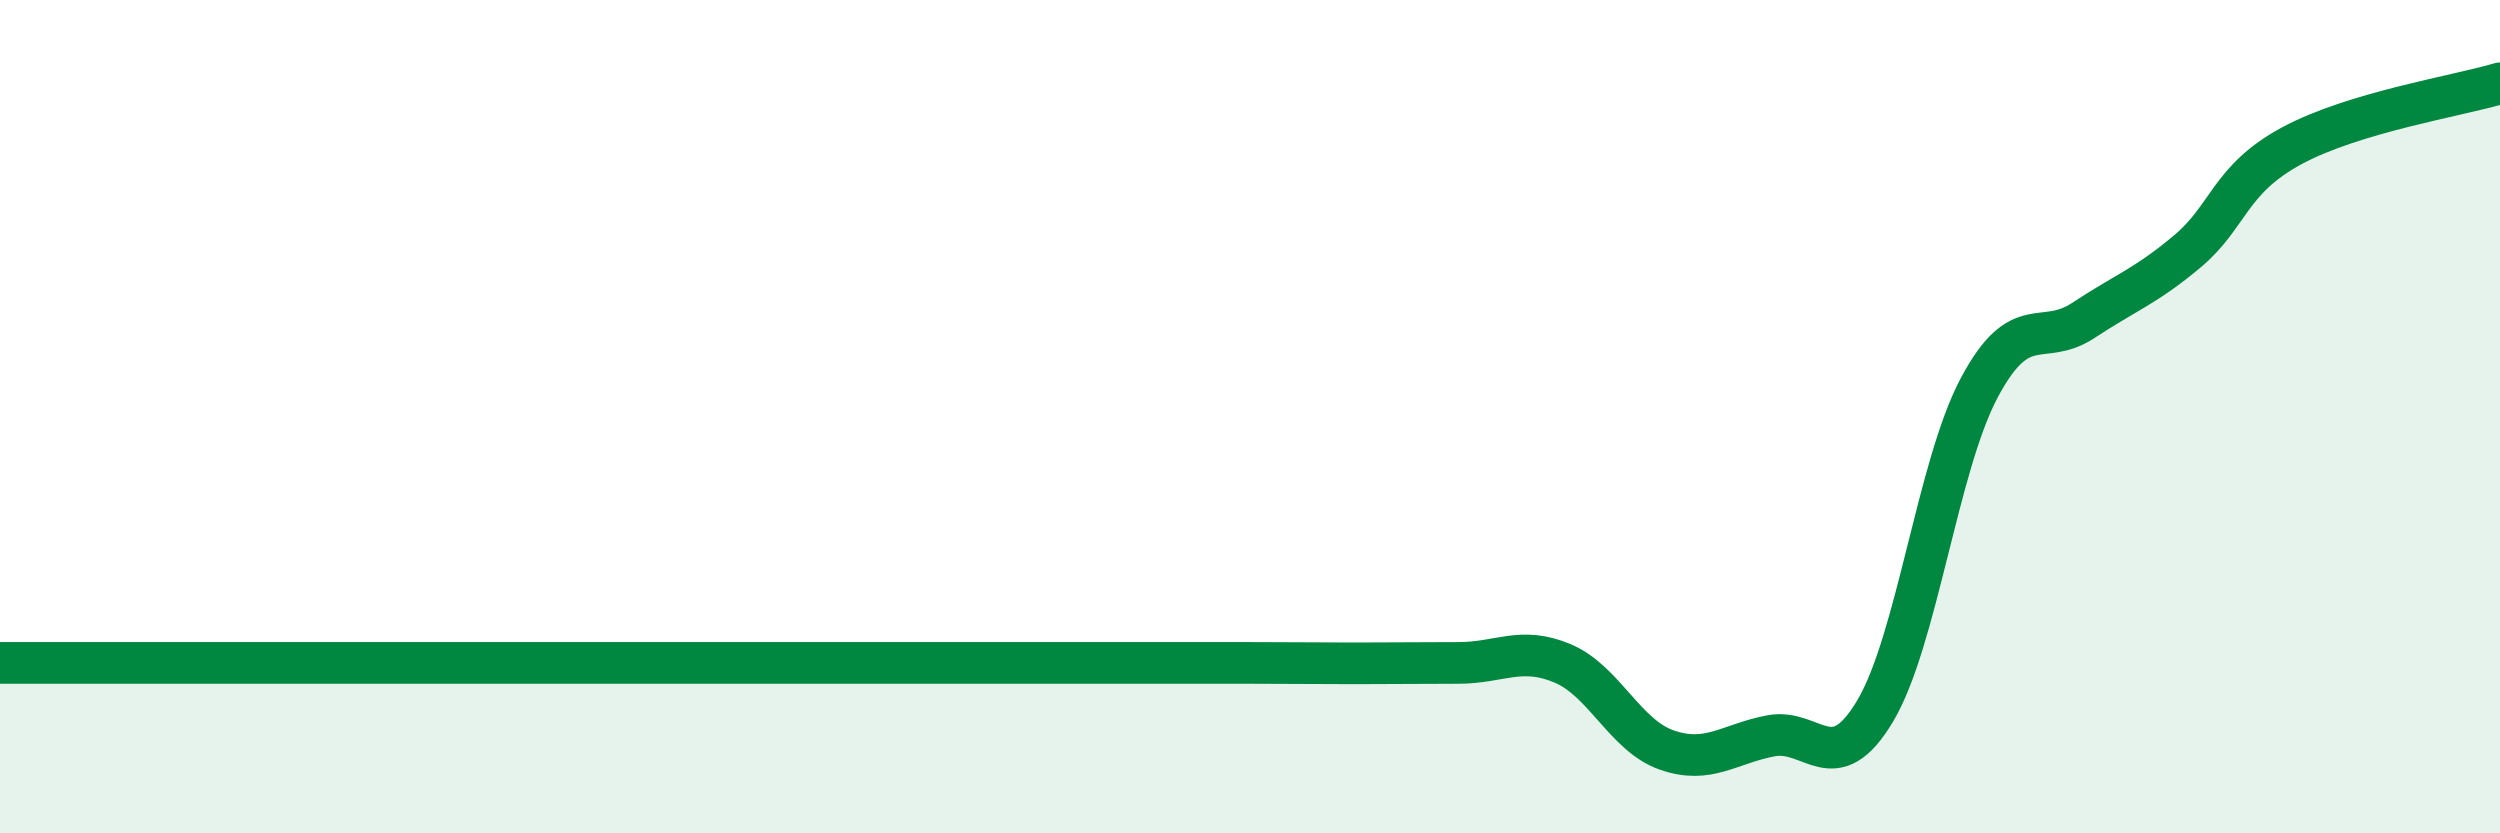
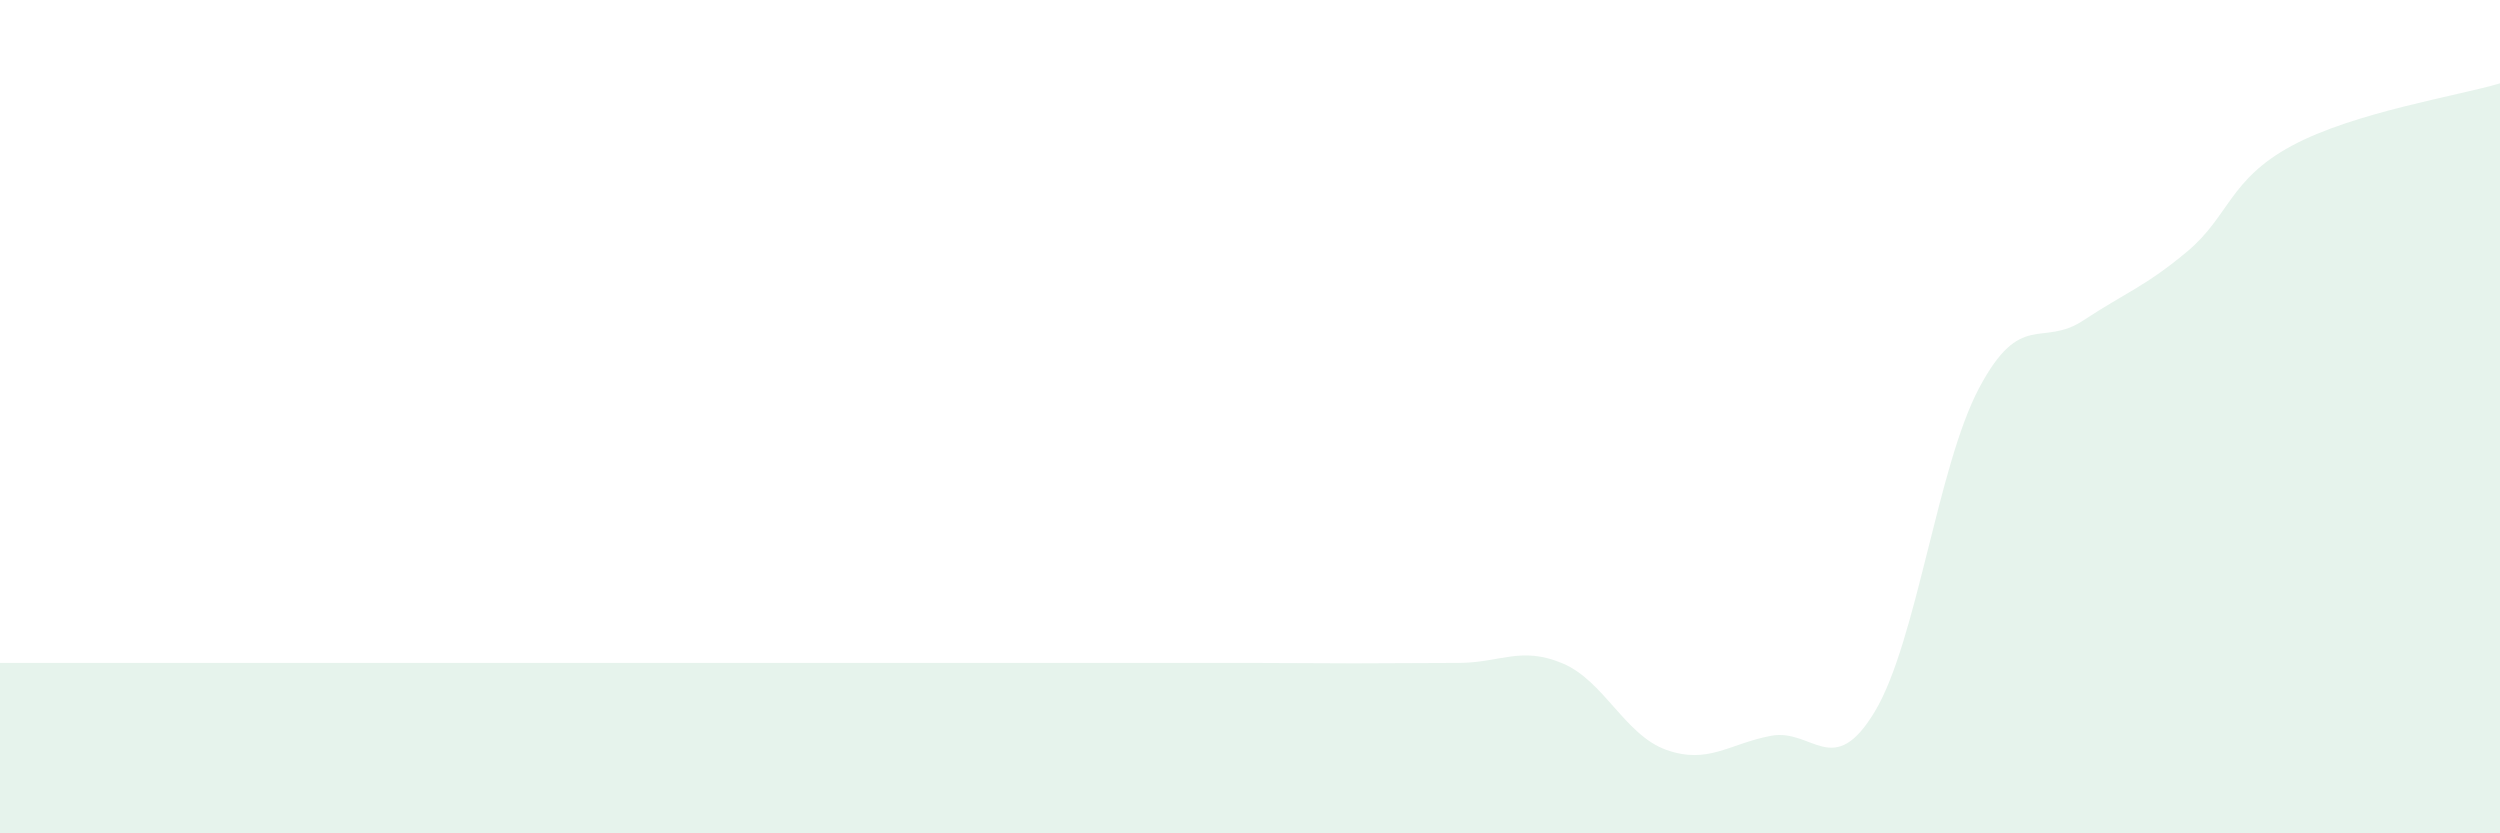
<svg xmlns="http://www.w3.org/2000/svg" width="60" height="20" viewBox="0 0 60 20">
  <path d="M 0,15.91 C 0.5,15.91 1.5,15.91 2.5,15.91 C 3.5,15.91 4,15.91 5,15.91 C 6,15.91 6.5,15.91 7.5,15.91 C 8.5,15.91 9,15.91 10,15.91 C 11,15.91 11.5,15.91 12.5,15.91 C 13.5,15.91 14,15.91 15,15.91 C 16,15.91 16.5,15.91 17.5,15.91 C 18.5,15.91 19,15.91 20,15.91 C 21,15.91 21.5,15.91 22.5,15.91 C 23.5,15.91 24,15.91 25,15.91 C 26,15.91 26.5,15.91 27.5,15.91 C 28.5,15.91 29,15.91 30,15.91 C 31,15.91 31.5,15.92 32.5,15.92 C 33.5,15.92 34,15.91 35,15.91 C 36,15.91 36.5,15.5 37.5,15.92 C 38.5,16.34 39,17.65 40,18 C 41,18.35 41.5,17.85 42.5,17.66 C 43.5,17.47 44,18.74 45,17.07 C 46,15.4 46.5,11.19 47.5,9.31 C 48.5,7.43 49,8.35 50,7.69 C 51,7.03 51.5,6.87 52.5,6.03 C 53.5,5.19 53.5,4.31 55,3.5 C 56.5,2.69 59,2.3 60,2L60 20L0 20Z" fill="#008740" opacity="0.1" stroke-linecap="round" stroke-linejoin="round" />
-   <path d="M 0,15.91 C 0.5,15.91 1.5,15.91 2.5,15.91 C 3.5,15.91 4,15.91 5,15.91 C 6,15.91 6.5,15.91 7.5,15.91 C 8.5,15.91 9,15.91 10,15.91 C 11,15.91 11.5,15.91 12.5,15.91 C 13.5,15.91 14,15.91 15,15.91 C 16,15.91 16.5,15.91 17.5,15.91 C 18.5,15.91 19,15.91 20,15.91 C 21,15.91 21.5,15.91 22.5,15.91 C 23.5,15.91 24,15.91 25,15.91 C 26,15.91 26.5,15.91 27.5,15.91 C 28.5,15.91 29,15.91 30,15.91 C 31,15.91 31.5,15.92 32.5,15.92 C 33.5,15.92 34,15.91 35,15.91 C 36,15.91 36.5,15.5 37.5,15.92 C 38.5,16.34 39,17.65 40,18 C 41,18.35 41.5,17.85 42.5,17.66 C 43.5,17.47 44,18.74 45,17.07 C 46,15.4 46.5,11.19 47.5,9.31 C 48.5,7.43 49,8.35 50,7.69 C 51,7.03 51.5,6.87 52.5,6.03 C 53.5,5.19 53.5,4.31 55,3.5 C 56.5,2.69 59,2.3 60,2" stroke="#008740" stroke-width="1" fill="none" stroke-linecap="round" stroke-linejoin="round" />
</svg>